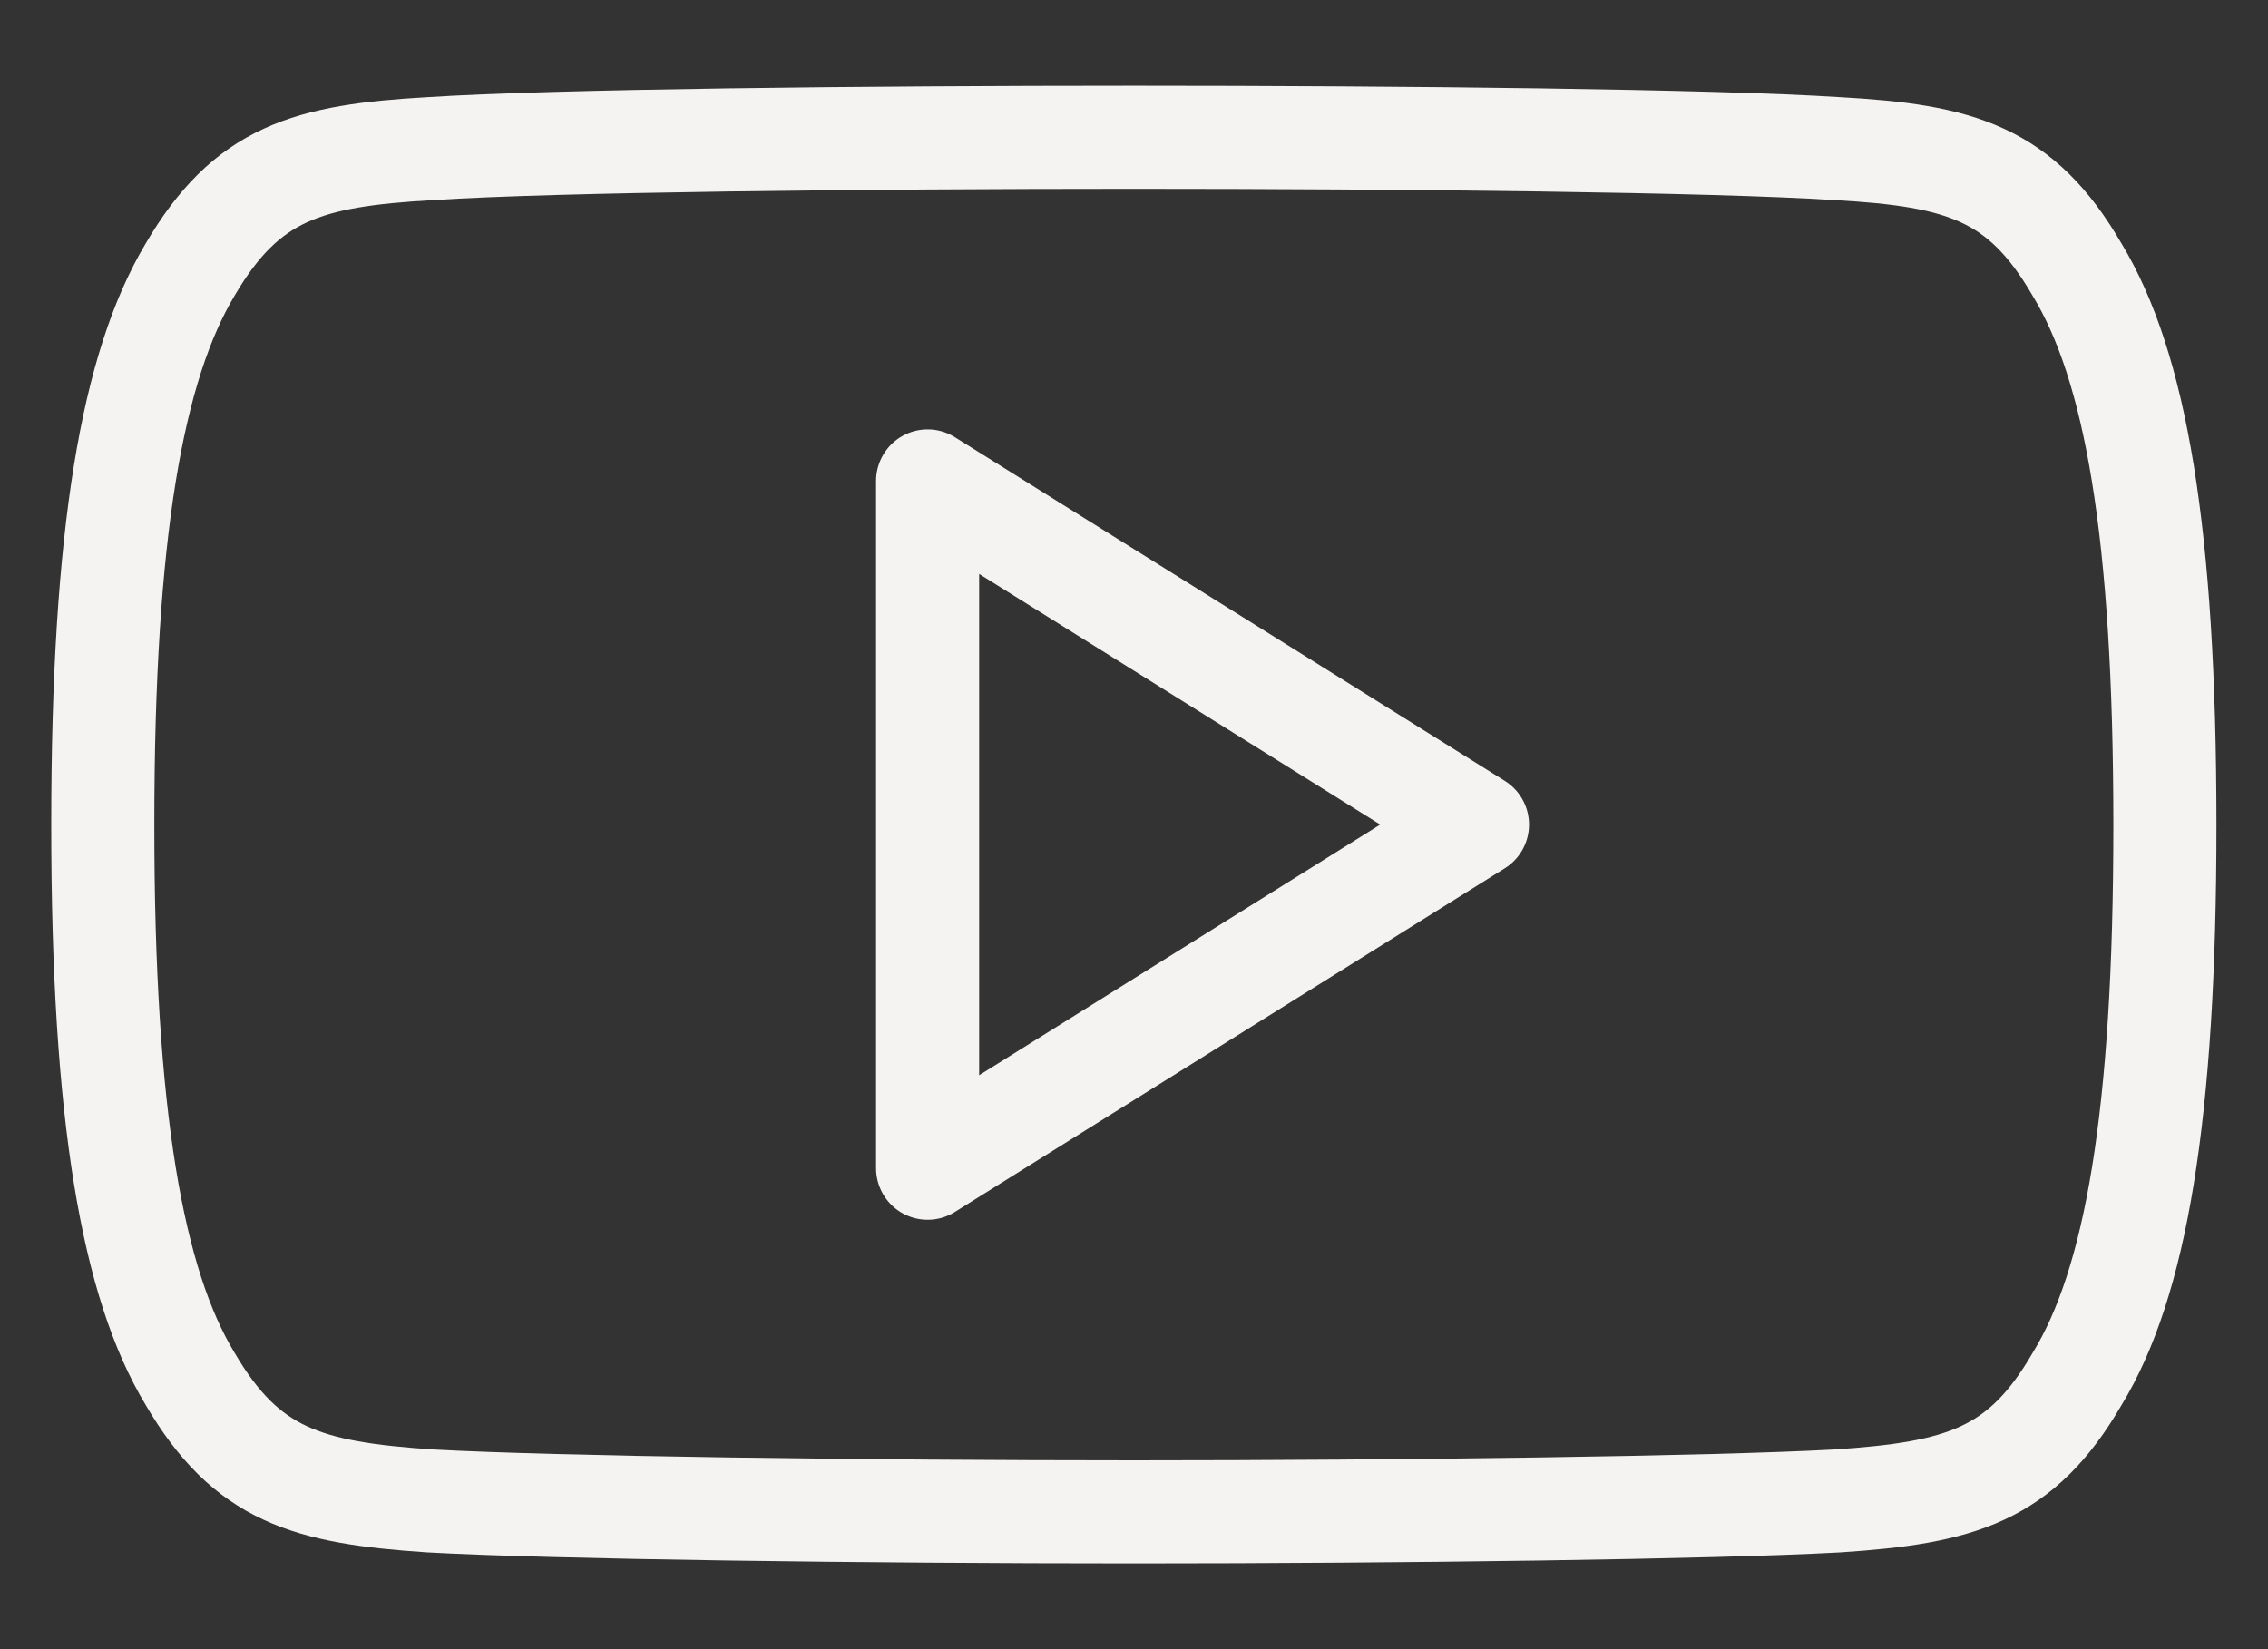
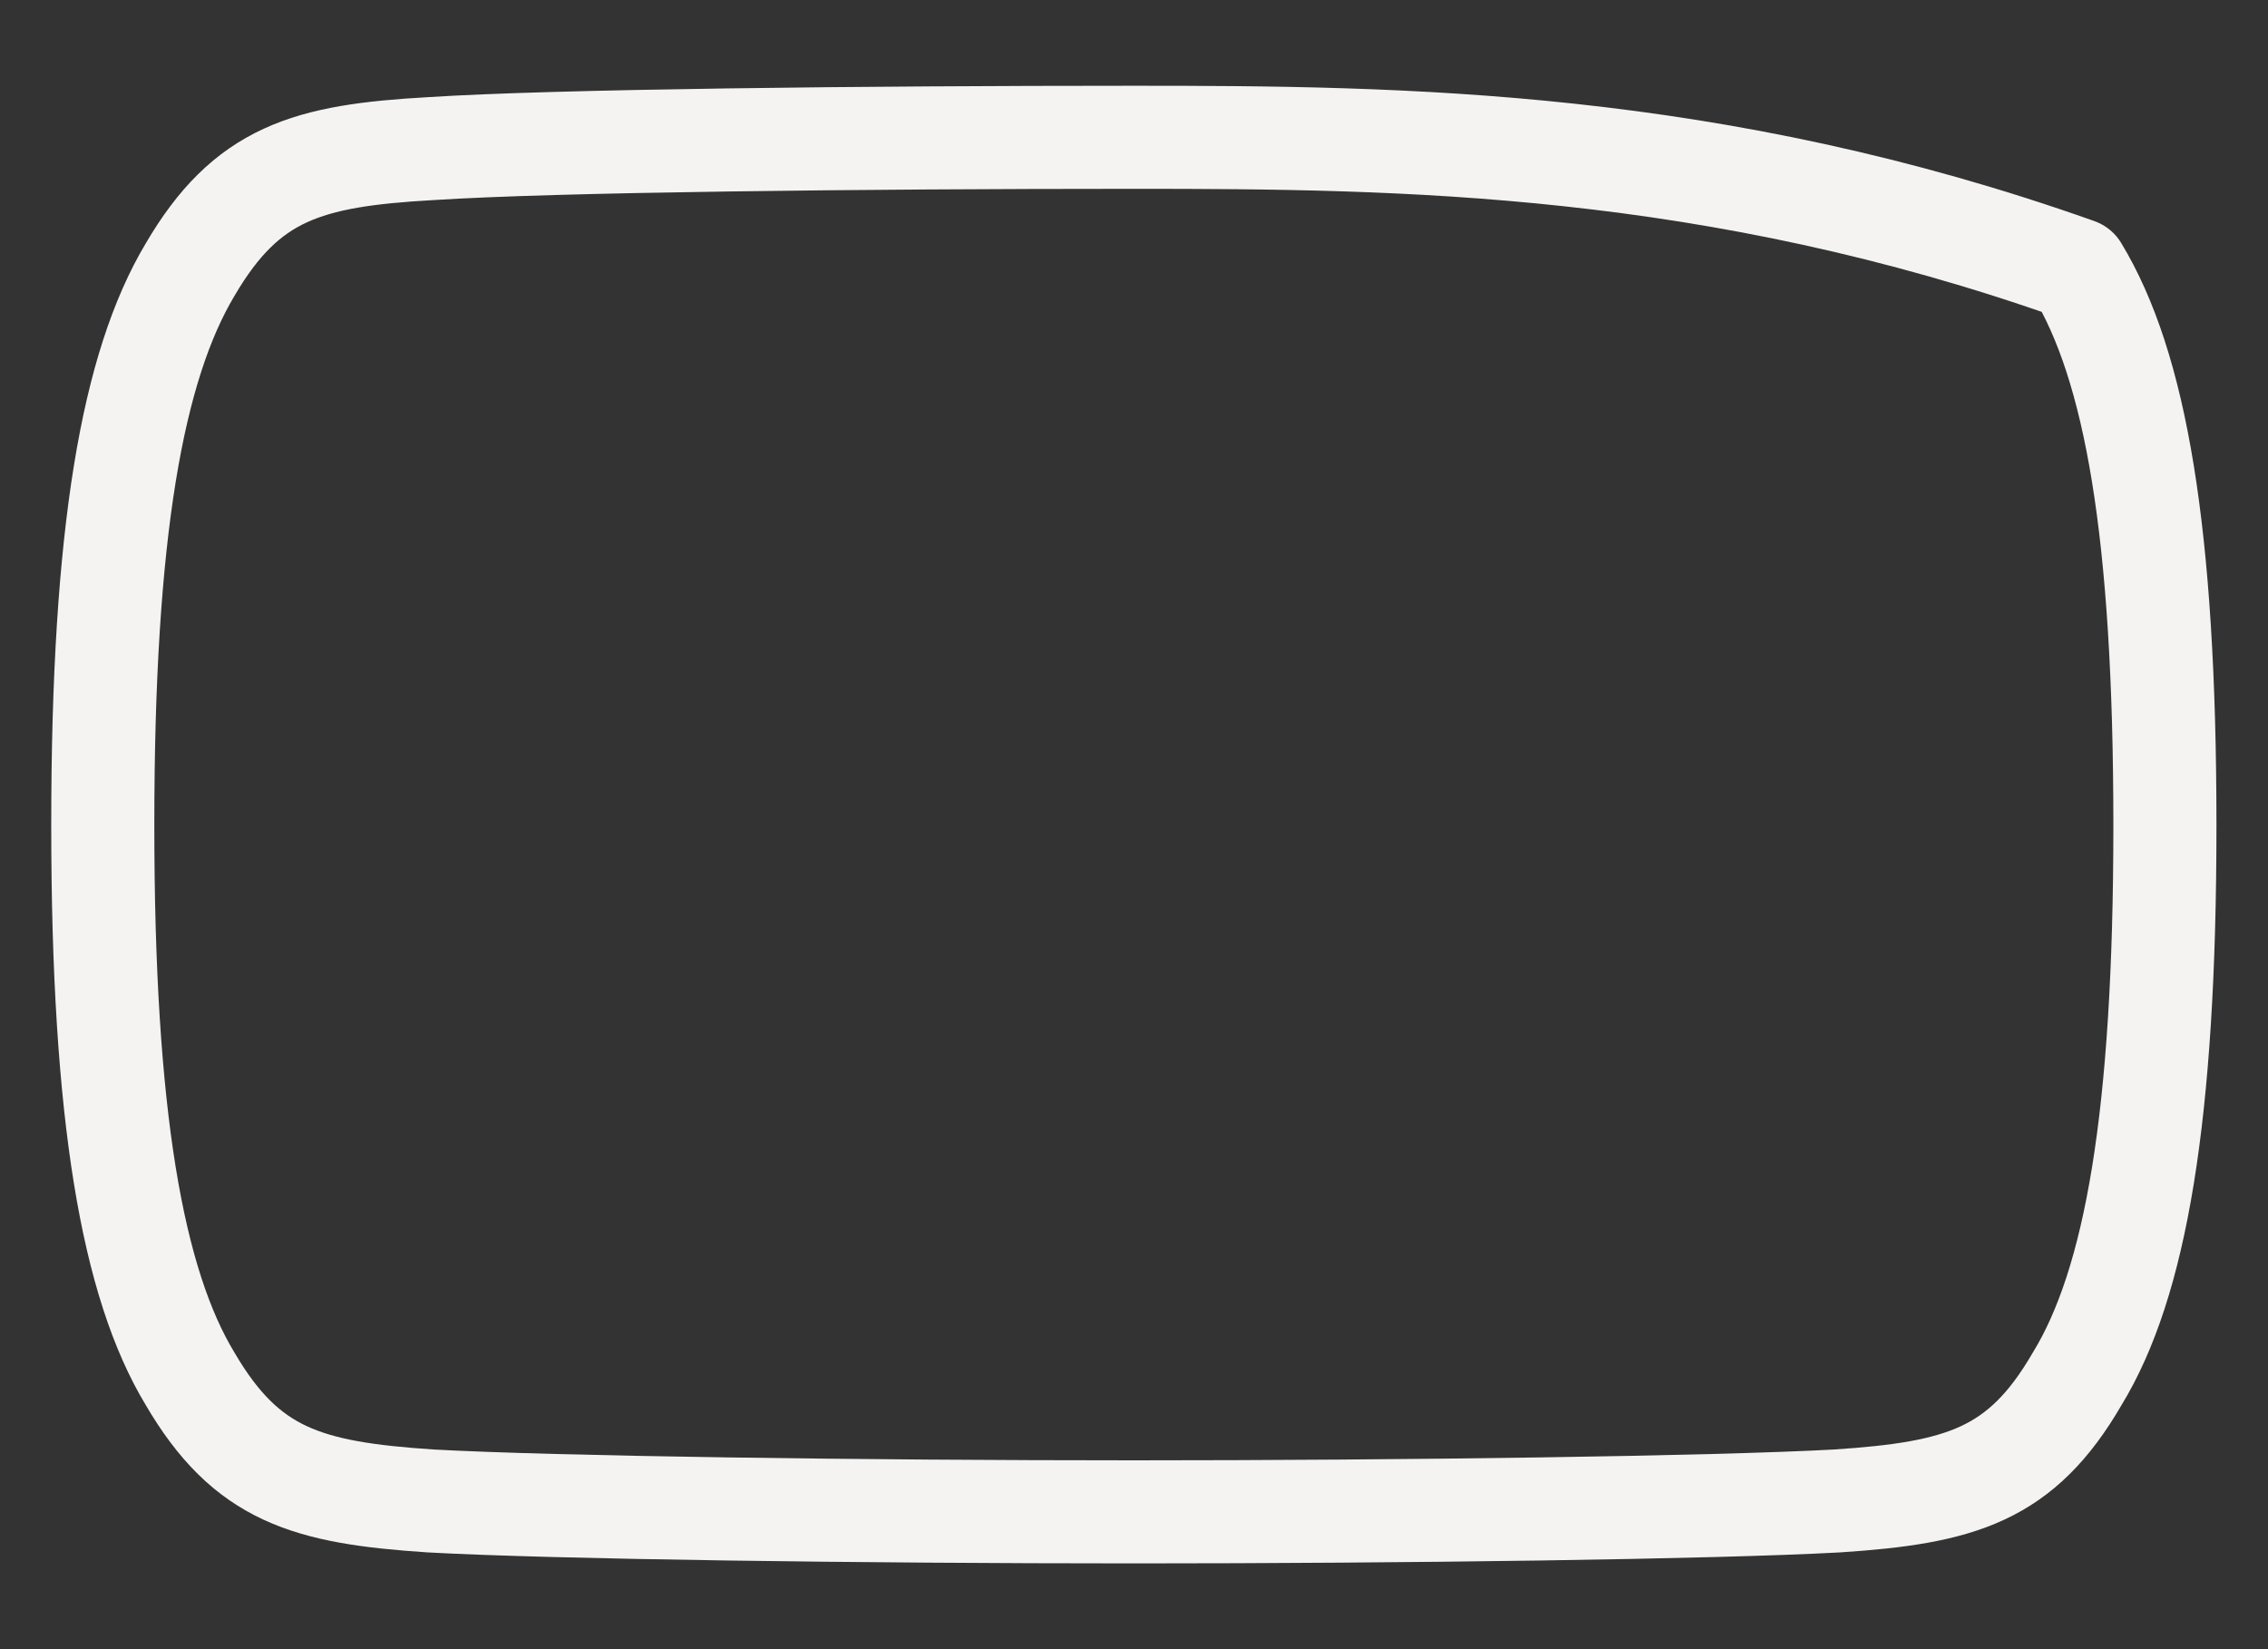
<svg xmlns="http://www.w3.org/2000/svg" width="22" height="16" viewBox="0 0 22 16" fill="none">
  <rect x="0" y="0" width="22" height="16" fill="#333333" stroke="none" />
-   <path fill-rule="evenodd" clip-rule="evenodd" d="M20.148 2.616C19.605 1.68 19.017 1.508 17.819 1.442C16.621 1.364 13.609 1.332 11.001 1.332C8.387 1.332 5.373 1.364 4.177 1.442C2.981 1.509 2.392 1.68 1.844 2.616C1.285 3.552 0.997 5.162 0.997 7.997V8.008C0.997 10.831 1.285 12.453 1.844 13.377C2.391 14.312 2.98 14.483 4.177 14.562C5.373 14.628 8.386 14.668 11.001 14.668C13.609 14.668 16.621 14.628 17.82 14.562C19.019 14.483 19.607 14.312 20.149 13.377C20.715 12.452 21 10.83 21 8.008V7.997C20.999 5.162 20.715 3.552 20.148 2.616Z" stroke="#F4F3F1" stroke-miterlimit="10" stroke-linecap="round" stroke-linejoin="round" />
-   <path fill-rule="evenodd" clip-rule="evenodd" d="M8.998 11.334V4.666L14.332 8L8.998 11.334Z" stroke="#F4F3F1" stroke-miterlimit="10" stroke-linecap="round" stroke-linejoin="round" />
+   <path fill-rule="evenodd" clip-rule="evenodd" d="M20.148 2.616C16.621 1.364 13.609 1.332 11.001 1.332C8.387 1.332 5.373 1.364 4.177 1.442C2.981 1.509 2.392 1.68 1.844 2.616C1.285 3.552 0.997 5.162 0.997 7.997V8.008C0.997 10.831 1.285 12.453 1.844 13.377C2.391 14.312 2.98 14.483 4.177 14.562C5.373 14.628 8.386 14.668 11.001 14.668C13.609 14.668 16.621 14.628 17.82 14.562C19.019 14.483 19.607 14.312 20.149 13.377C20.715 12.452 21 10.83 21 8.008V7.997C20.999 5.162 20.715 3.552 20.148 2.616Z" stroke="#F4F3F1" stroke-miterlimit="10" stroke-linecap="round" stroke-linejoin="round" />
</svg>